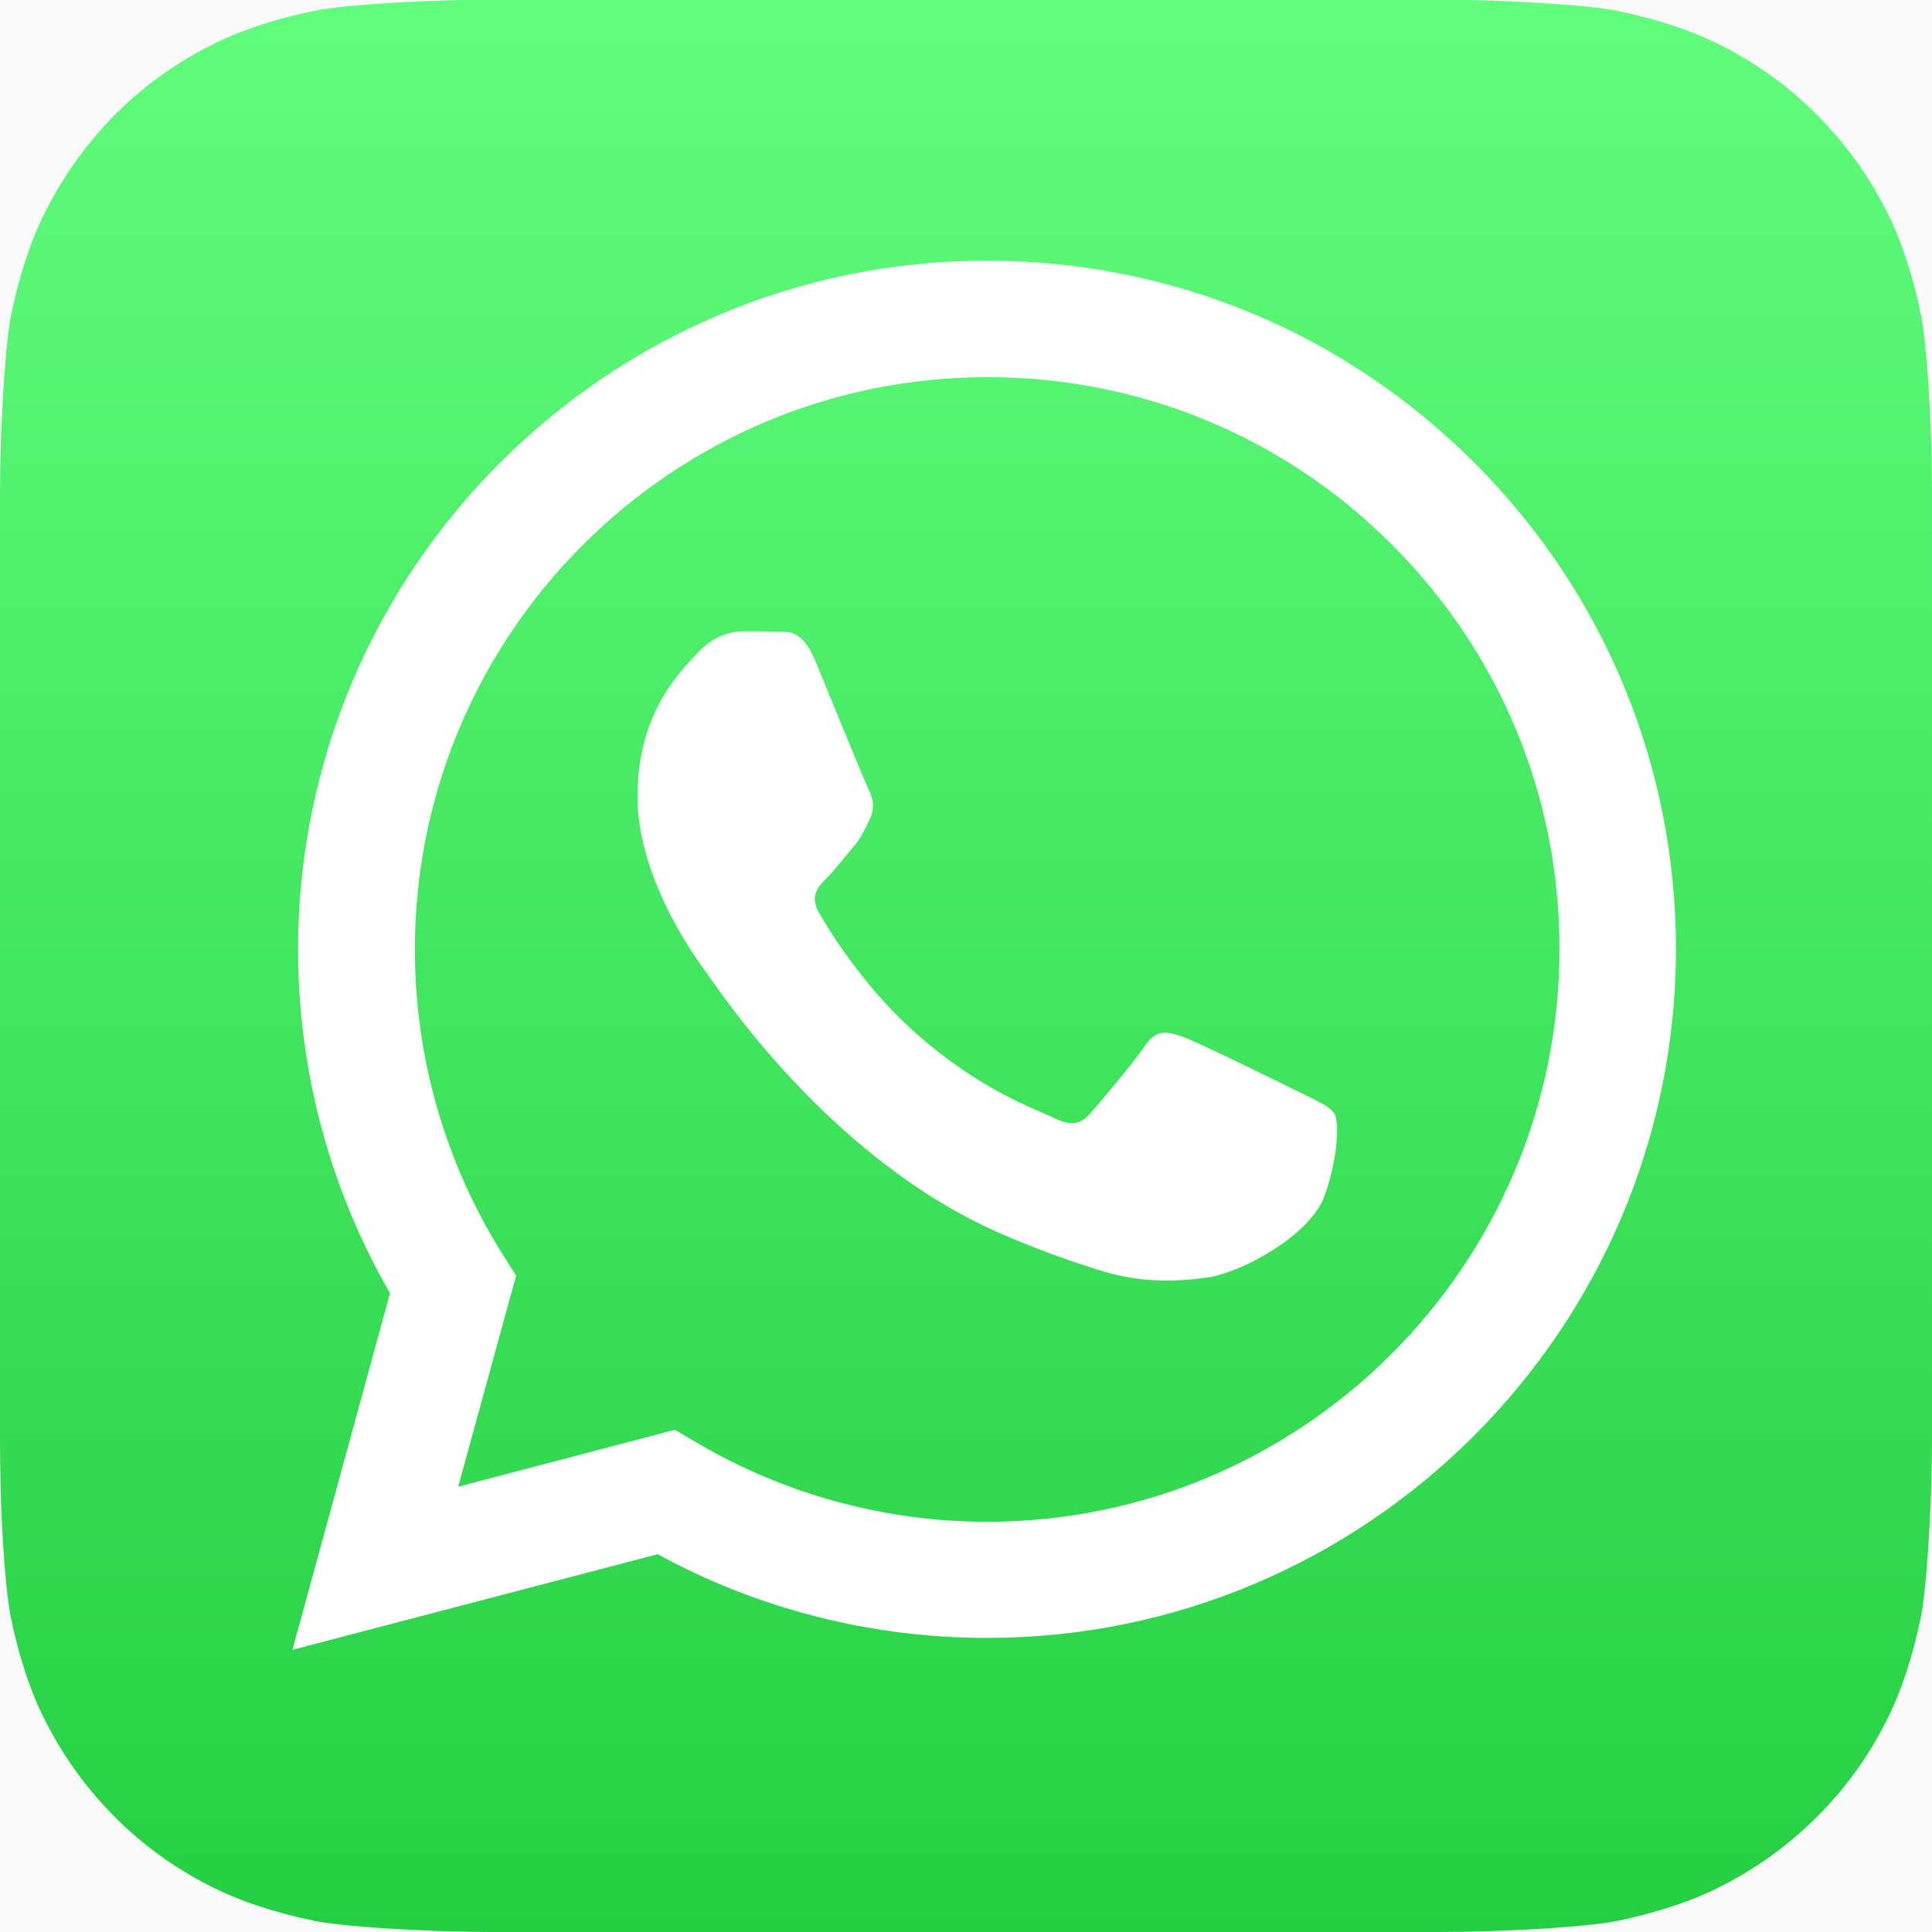
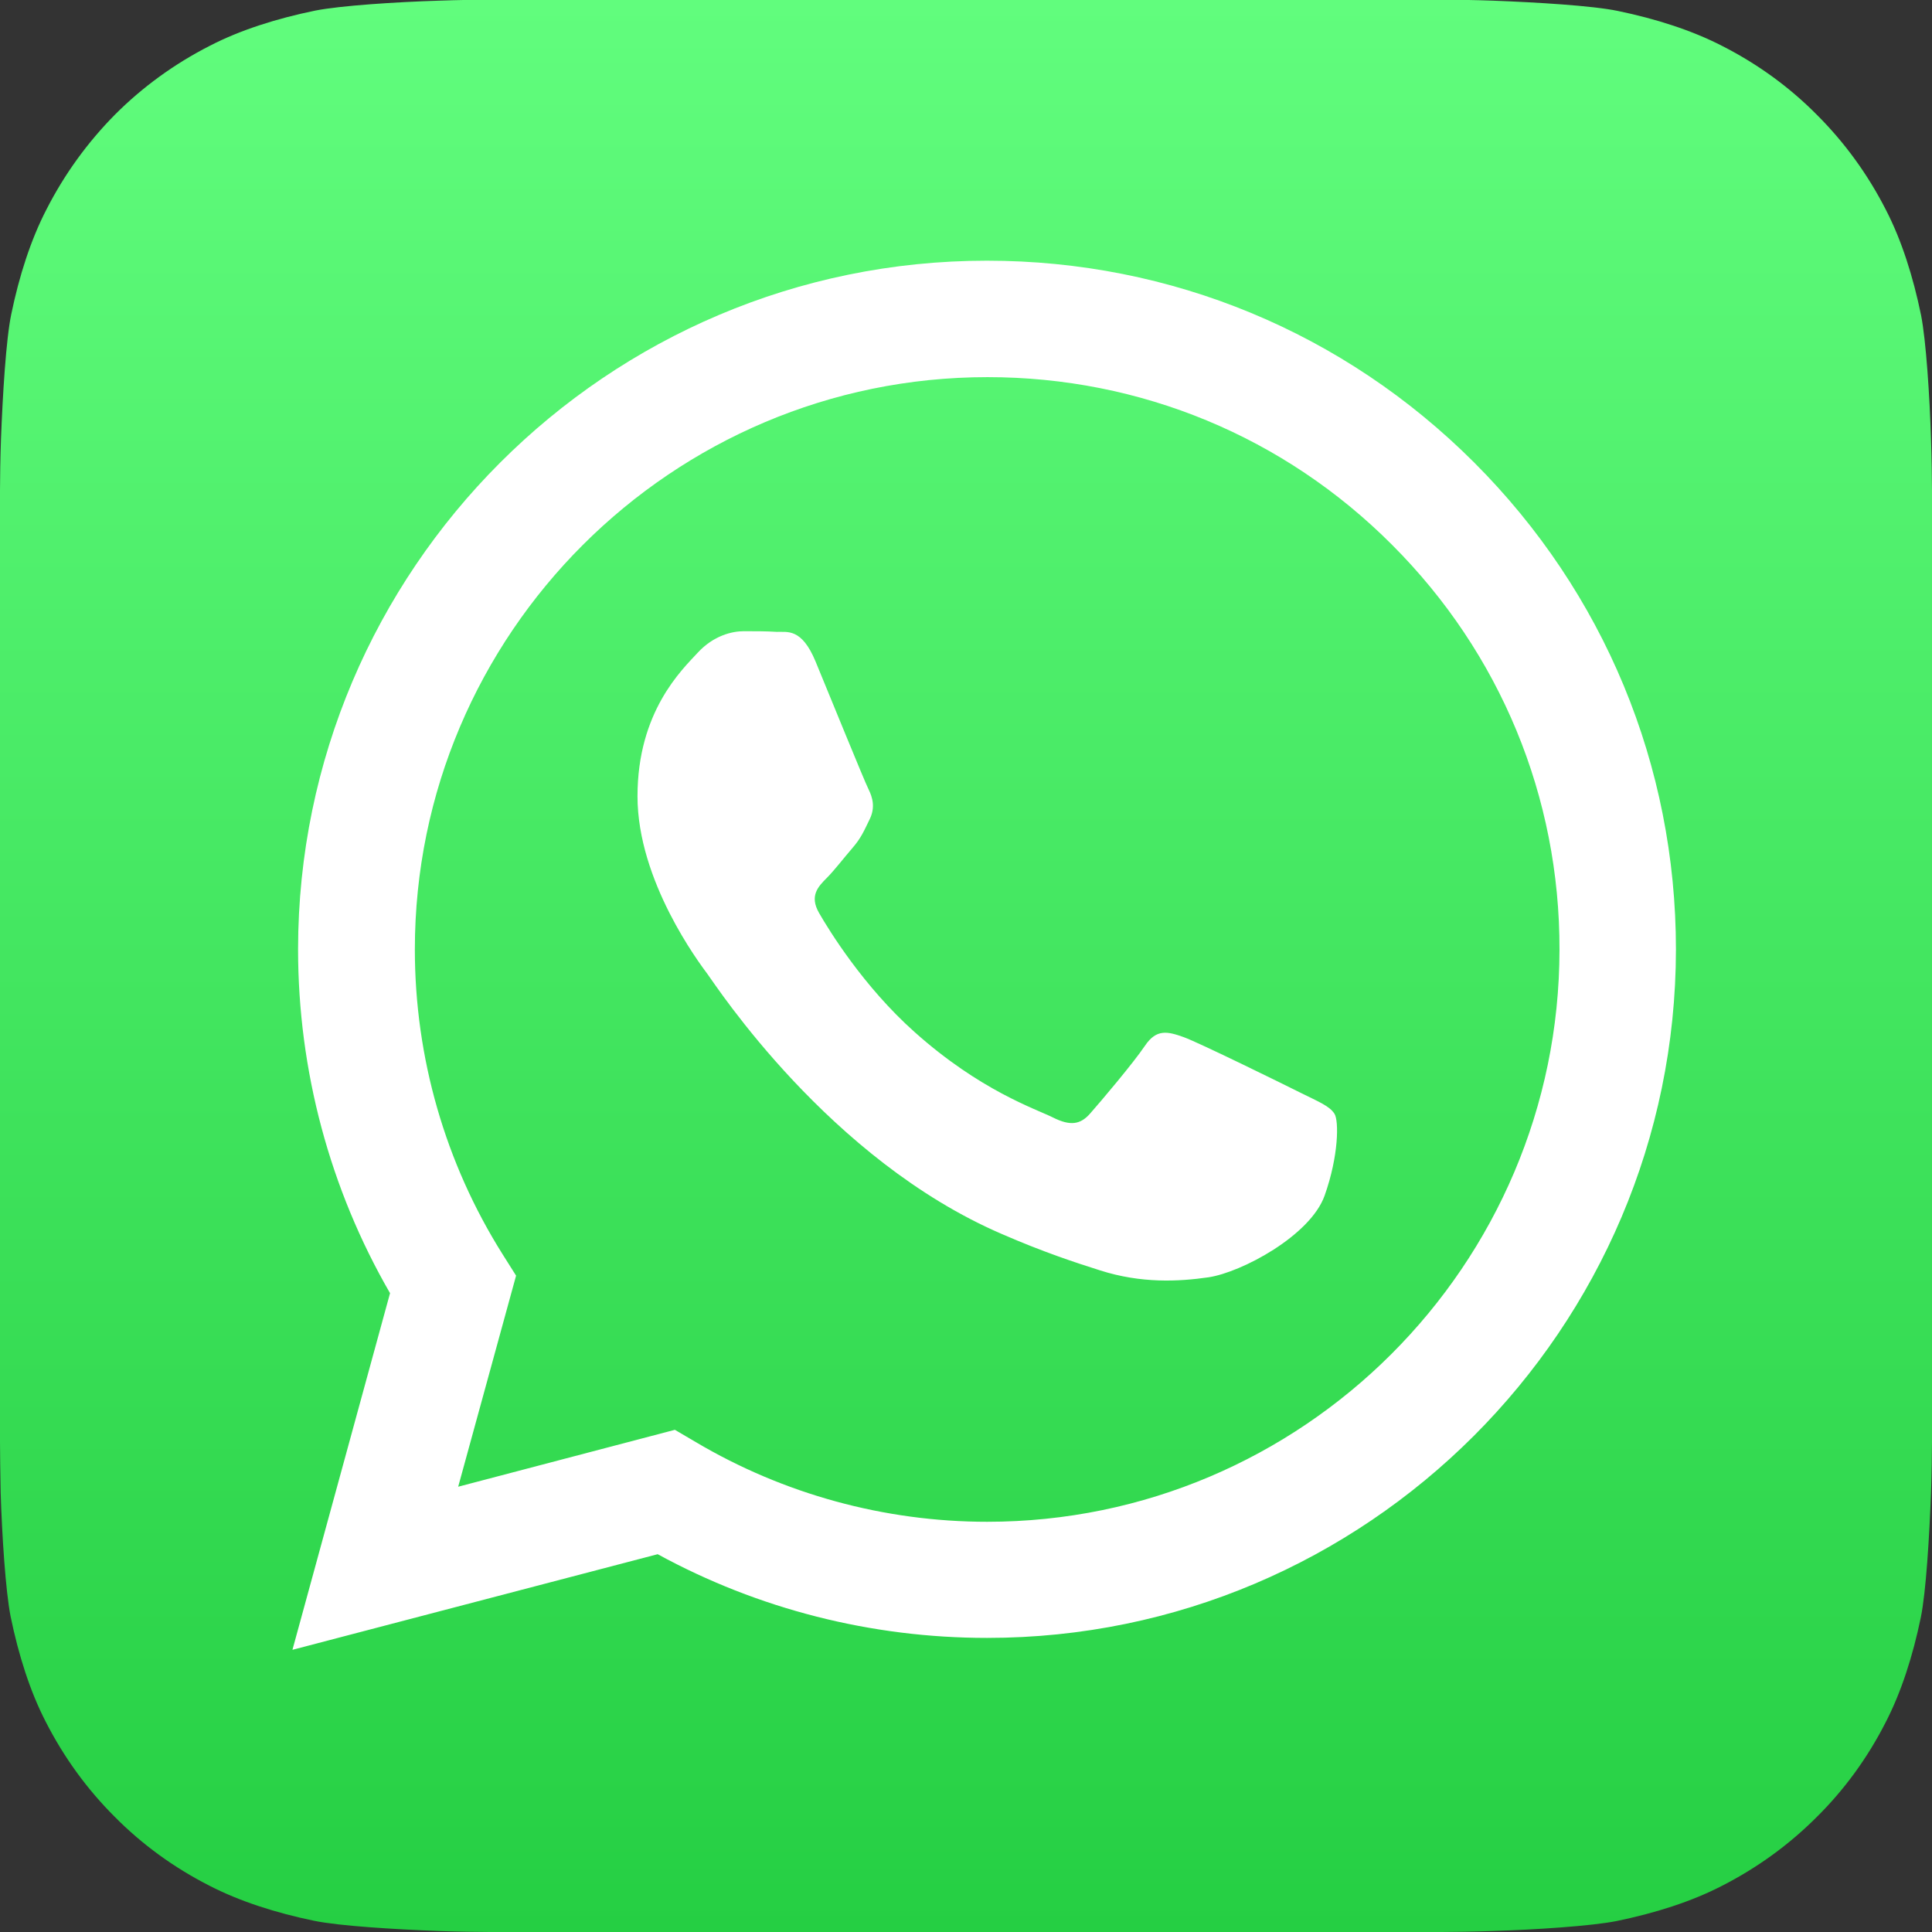
<svg xmlns="http://www.w3.org/2000/svg" xmlns:xlink="http://www.w3.org/1999/xlink" version="1.1" x="0px" y="0px" viewBox="0 0 584 584" style="enable-background:new 0 0 584 584;" xml:space="preserve">
  <rect x="0" y="0" width="584" height="584" fill="#333333" stroke="none" />
  <style type="text/css">
	.st0{fill:#FAFAFA;}
	.st1{fill-rule:evenodd;clip-rule:evenodd;fill:#FFFFFF;}
</style>
  <g id="background_1_">
-     <path id="background" class="st0" d="M910.4,825.9H-330.1c-11,0-19.9-8.9-19.9-19.9V-221.1c0-11,8.9-19.9,19.9-19.9H910.4   c11,0,19.9,8.9,19.9,19.9V806C930.3,817,921.4,825.9,910.4,825.9z" />
-   </g>
+     </g>
  <g id="WhatsApp_Logo_Icon">
    <g id="Icon_Shape">
      <defs>
        <path id="SVGID_1_" d="M584,435.8c0,3.2-0.1,10.1-0.3,15.5c-0.5,13.1-1.5,30-3.1,37.7c-2.4,11.6-5.9,22.5-10.6,31.6     c-5.5,10.8-12.5,20.4-20.9,28.7c-8.3,8.3-17.9,15.3-28.7,20.8c-9.1,4.7-20.1,8.2-31.8,10.6c-7.6,1.5-24.4,2.6-37.4,3     c-5.4,0.2-12.3,0.3-15.5,0.3l-287.6,0c-3.2,0-10.1-0.1-15.5-0.3c-13.1-0.5-30-1.5-37.7-3.1c-11.6-2.4-22.5-5.9-31.6-10.6     c-10.8-5.5-20.4-12.5-28.7-20.9c-8.3-8.3-15.3-17.9-20.8-28.7c-4.7-9.1-8.2-20.1-10.6-31.8c-1.5-7.6-2.6-24.4-3-37.4     C0.1,445.9,0,438.9,0,435.8l0-287.6c0-3.2,0.1-10.1,0.3-15.5c0.5-13.1,1.5-30,3.1-37.7C5.8,83.4,9.3,72.5,14,63.4     C19.5,52.6,26.5,43,34.8,34.6c8.3-8.3,17.9-15.3,28.7-20.8c9.1-4.7,20.1-8.2,31.8-10.6c7.6-1.5,24.4-2.6,37.4-3     c5.4-0.2,12.3-0.3,15.5-0.3l287.6,0c3.2,0,10.1,0.1,15.5,0.3c13.1,0.5,30,1.5,37.7,3.1c11.6,2.4,22.5,5.9,31.6,10.6     c10.8,5.5,20.4,12.5,28.7,20.9c8.3,8.3,15.3,17.9,20.8,28.7c4.7,9.1,8.2,20.1,10.6,31.8c1.5,7.6,2.6,24.4,3,37.4     c0.2,5.4,0.3,12.3,0.3,15.5L584,435.8z" />
      </defs>
      <linearGradient id="SVGID_00000056398295011111760810000015772822761369295791_" gradientUnits="userSpaceOnUse" x1="292.022" y1="584.017" x2="292.022" y2="-2.796577e-02">
        <stop offset="0" style="stop-color:#25CF43" />
        <stop offset="1" style="stop-color:#61FD7D" />
      </linearGradient>
      <use xlink:href="#SVGID_1_" style="overflow:visible;fill-rule:evenodd;clip-rule:evenodd;fill:url(#SVGID_00000056398295011111760810000015772822761369295791_);" />
      <clipPath id="SVGID_00000087380926620934525900000012442203142783263676_">
        <use xlink:href="#SVGID_1_" style="overflow:visible;" />
      </clipPath>
    </g>
    <g id="WA_Logo">
      <g>
        <path class="st1" d="M445.6,139.8c-39.3-39.3-91.6-61-147.3-61c-114.8,0-208.1,93.4-208.2,208.1c0,36.7,9.6,72.5,27.8,104     L88.4,498.7l110.4-28.9c30.4,16.6,64.6,25.3,99.5,25.3h0.1c0,0,0,0,0,0c114.7,0,208.1-93.4,208.2-208.1     C506.6,231.4,484.9,179.1,445.6,139.8z M298.4,460L298.4,460c-31.1,0-61.6-8.4-88.1-24.1l-6.3-3.7l-65.5,17.2l17.5-63.8l-4.1-6.5     c-17.3-27.5-26.5-59.4-26.5-92.1c0-95.4,77.7-173,173.1-173c46.2,0,89.7,18,122.3,50.7c32.7,32.7,50.7,76.2,50.6,122.4     C471.3,382.4,393.7,460,298.4,460z M393.3,330.4c-5.2-2.6-30.8-15.2-35.5-16.9c-4.8-1.7-8.2-2.6-11.7,2.6     c-3.5,5.2-13.4,16.9-16.5,20.4c-3,3.5-6.1,3.9-11.3,1.3c-5.2-2.6-22-8.1-41.8-25.8c-15.5-13.8-25.9-30.8-28.9-36s-0.3-8,2.3-10.6     c2.3-2.3,5.2-6.1,7.8-9.1c2.6-3,3.5-5.2,5.2-8.7c1.7-3.5,0.9-6.5-0.4-9.1c-1.3-2.6-11.7-28.2-16-38.6c-4.2-10.1-8.5-8.8-11.7-8.9     c-3-0.2-6.5-0.2-10-0.2c-3.5,0-9.1,1.3-13.9,6.5c-4.8,5.2-18.2,17.8-18.2,43.4c0,25.6,18.6,50.3,21.2,53.8     c2.6,3.5,36.7,56,88.9,78.5c12.4,5.4,22.1,8.6,29.7,11c12.5,4,23.8,3.4,32.8,2.1c10-1.5,30.8-12.6,35.1-24.7     c4.3-12.1,4.3-22.6,3-24.7C401.9,334.3,398.5,333,393.3,330.4z" />
      </g>
    </g>
  </g>
</svg>